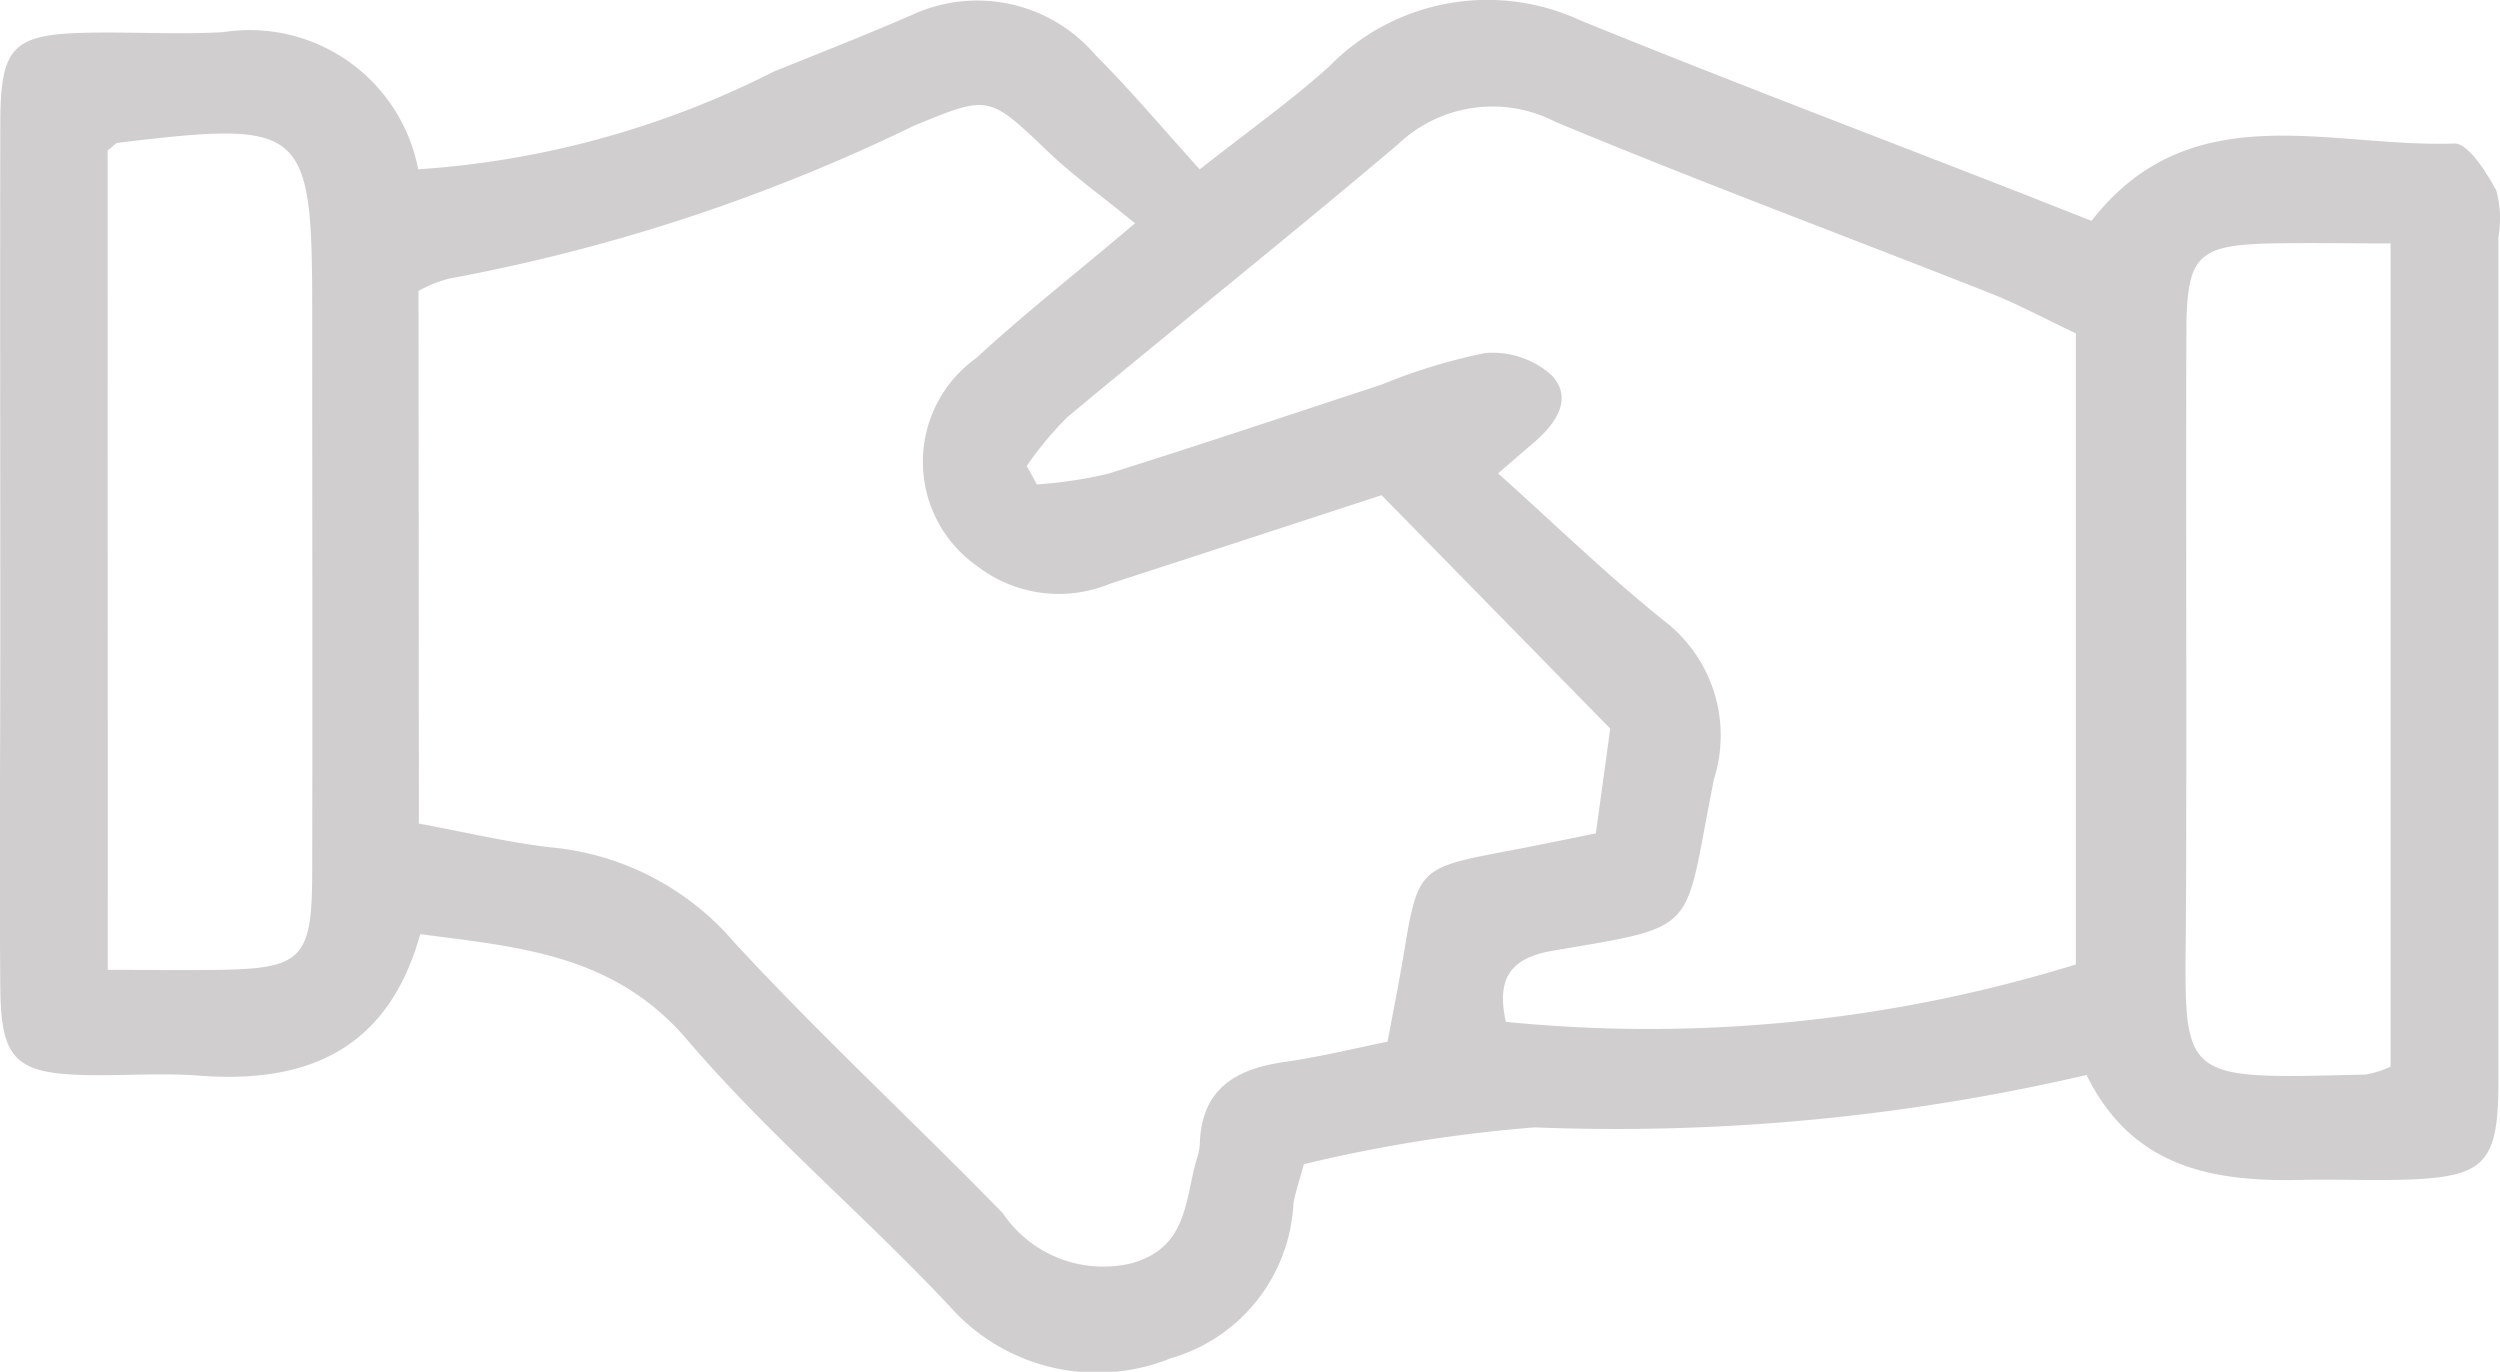
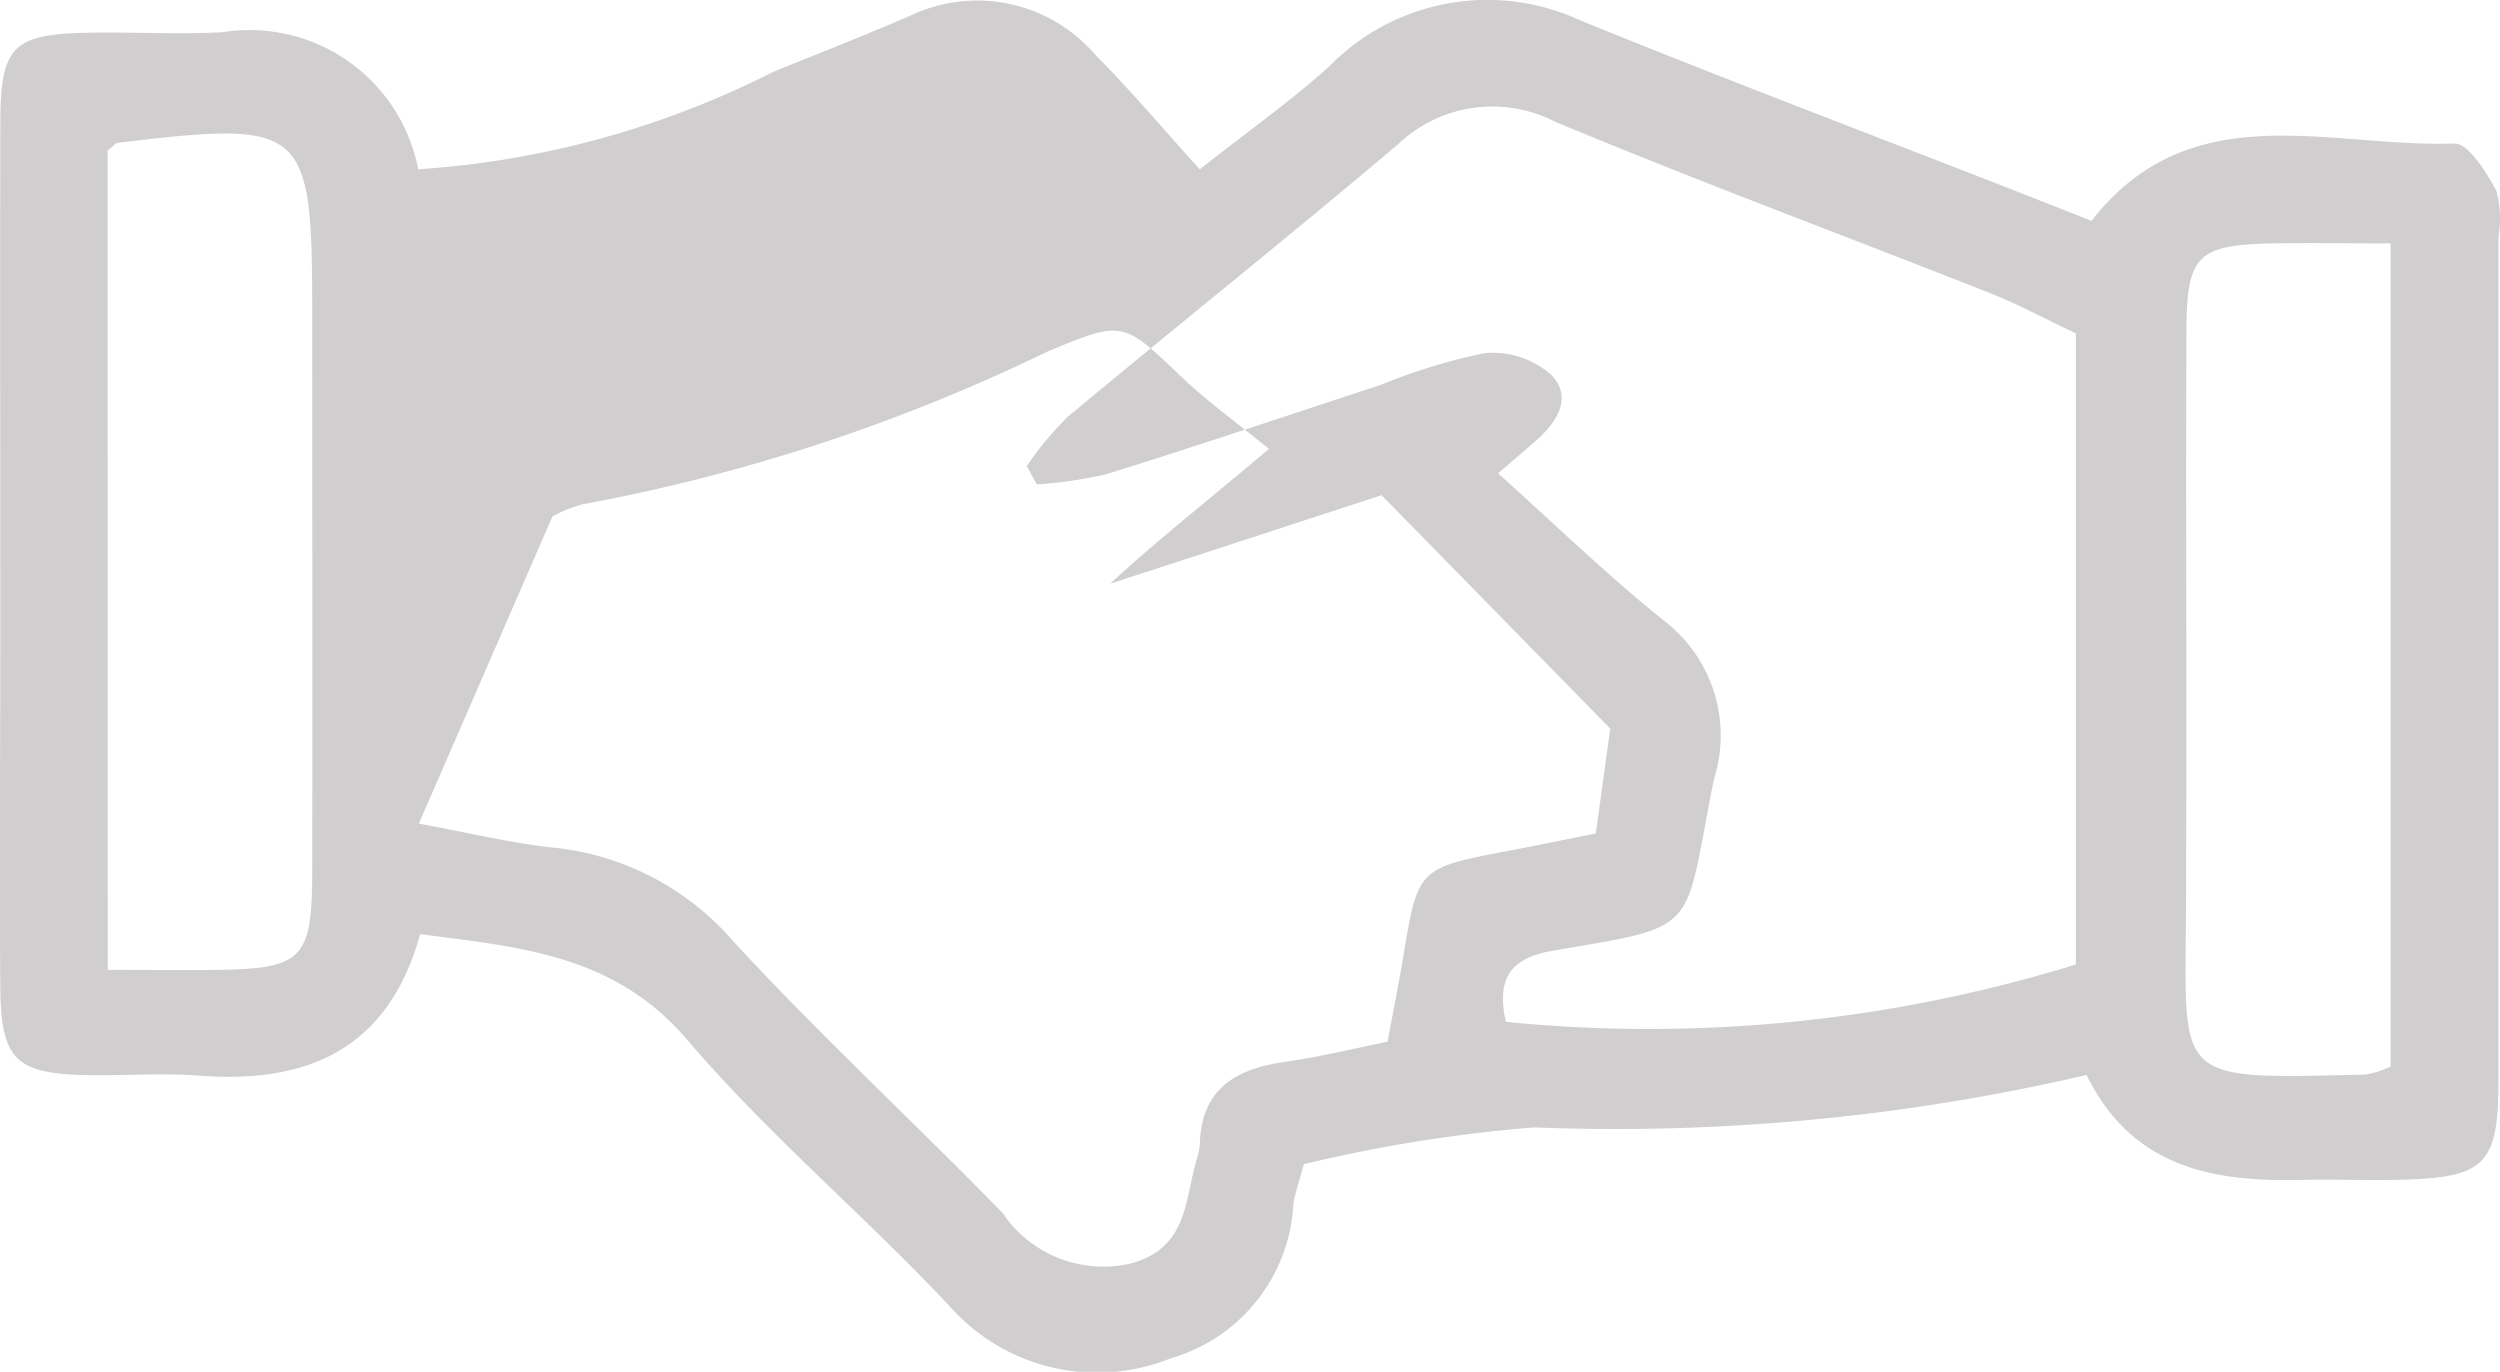
<svg xmlns="http://www.w3.org/2000/svg" width="37.106" height="20.36" viewBox="0 0 37.106 20.36">
  <g id="Group_277" data-name="Group 277" transform="translate(1130.016 -761.427)">
-     <path id="Path_100" data-name="Path 100" d="M-1123.809,763.94a13.648,13.648,0,0,0,5.279-1.451c.679-.274,1.362-.542,2.034-.833a2.308,2.308,0,0,1,2.744.593c.516.515.986,1.077,1.543,1.692.736-.581,1.358-1.019,1.918-1.525a3.285,3.285,0,0,1,3.734-.685c2.143.872,4.307,1.691,6.462,2.532l1.122.442c1.472-1.89,3.524-1.082,5.384-1.148.206-.007.477.426.625.7a1.594,1.594,0,0,1,.031.685q0,6.254,0,12.508c0,1.269-.194,1.457-1.473,1.488-.463.011-.927-.008-1.39,0-1.332.038-2.559-.152-3.251-1.556a30.812,30.812,0,0,1-8.194.778,22.056,22.056,0,0,0-3.422.546c-.062.23-.126.408-.156.591a2.52,2.52,0,0,1-1.823,2.291,2.919,2.919,0,0,1-3.269-.762c-1.265-1.352-2.7-2.554-3.9-3.96-1.084-1.273-2.48-1.379-3.968-1.574-.475,1.711-1.673,2.223-3.282,2.1-.576-.044-1.158.006-1.737-.01-.982-.029-1.2-.246-1.213-1.259-.016-1.776,0-3.552,0-5.327,0-2.509-.006-5.019,0-7.528,0-1.166.183-1.337,1.34-1.356.656-.011,1.314.029,1.969-.008A2.548,2.548,0,0,1-1123.809,763.94Zm.01,9.711c.719.132,1.354.288,2,.357a4.075,4.075,0,0,1,2.676,1.4c1.28,1.388,2.672,2.672,3.99,4.025a1.8,1.8,0,0,0,1.9.747c.848-.229.8-.935.977-1.54a.91.91,0,0,0,.048-.226c.02-.824.531-1.122,1.263-1.226.521-.074,1.035-.2,1.524-.3.095-.508.171-.886.234-1.266.216-1.309.221-1.314,1.569-1.568.408-.077.815-.162,1.288-.257l.214-1.556-3.394-3.464c-1.326.432-2.676.876-4.028,1.313a1.985,1.985,0,0,1-1.972-.259,1.891,1.891,0,0,1-.015-3.09c.7-.647,1.448-1.231,2.356-2-.513-.419-.925-.713-1.287-1.059-.887-.846-.876-.852-2-.386a27.013,27.013,0,0,1-6.9,2.267,2,2,0,0,0-.448.181Zm24.594,2.09v-9.366c-.445-.21-.847-.428-1.268-.595-2.151-.85-4.321-1.655-6.456-2.544a2.034,2.034,0,0,0-2.339.334c-1.619,1.371-3.279,2.693-4.909,4.051a5.062,5.062,0,0,0-.6.723l.151.273a6.565,6.565,0,0,0,1.044-.155c1.361-.425,2.713-.881,4.068-1.325a8.528,8.528,0,0,1,1.542-.47,1.313,1.313,0,0,1,.979.323c.329.338.082.711-.237.988l-.551.475c.846.757,1.619,1.511,2.458,2.183a2.146,2.146,0,0,1,.746,2.357c-.464,2.3-.161,2.165-2.388,2.544-.639.109-.843.418-.7,1.057A21.445,21.445,0,0,0-1099.2,775.74Zm4.671,1.518V765.04c-.641,0-1.21-.011-1.779,0-1.09.026-1.248.182-1.252,1.311-.009,2.855.007,5.711-.006,8.567-.012,2.574-.205,2.528,2.669,2.458A1.547,1.547,0,0,0-1094.532,777.258Zm-33.882-1.437c.6,0,1.127.007,1.656,0,1.226-.019,1.375-.168,1.378-1.431.006-2.776,0-5.551,0-8.327s-.1-2.85-2.883-2.518c-.033,0-.061.044-.154.115Z" fill="#d0cece" fill-rule="evenodd" />
+     <path id="Path_100" data-name="Path 100" d="M-1123.809,763.94a13.648,13.648,0,0,0,5.279-1.451c.679-.274,1.362-.542,2.034-.833a2.308,2.308,0,0,1,2.744.593c.516.515.986,1.077,1.543,1.692.736-.581,1.358-1.019,1.918-1.525a3.285,3.285,0,0,1,3.734-.685c2.143.872,4.307,1.691,6.462,2.532l1.122.442c1.472-1.89,3.524-1.082,5.384-1.148.206-.007.477.426.625.7a1.594,1.594,0,0,1,.031.685q0,6.254,0,12.508c0,1.269-.194,1.457-1.473,1.488-.463.011-.927-.008-1.39,0-1.332.038-2.559-.152-3.251-1.556a30.812,30.812,0,0,1-8.194.778,22.056,22.056,0,0,0-3.422.546c-.062.23-.126.408-.156.591a2.52,2.52,0,0,1-1.823,2.291,2.919,2.919,0,0,1-3.269-.762c-1.265-1.352-2.7-2.554-3.9-3.96-1.084-1.273-2.48-1.379-3.968-1.574-.475,1.711-1.673,2.223-3.282,2.1-.576-.044-1.158.006-1.737-.01-.982-.029-1.2-.246-1.213-1.259-.016-1.776,0-3.552,0-5.327,0-2.509-.006-5.019,0-7.528,0-1.166.183-1.337,1.34-1.356.656-.011,1.314.029,1.969-.008A2.548,2.548,0,0,1-1123.809,763.94Zm.01,9.711c.719.132,1.354.288,2,.357a4.075,4.075,0,0,1,2.676,1.4c1.28,1.388,2.672,2.672,3.99,4.025a1.8,1.8,0,0,0,1.9.747c.848-.229.8-.935.977-1.54a.91.91,0,0,0,.048-.226c.02-.824.531-1.122,1.263-1.226.521-.074,1.035-.2,1.524-.3.095-.508.171-.886.234-1.266.216-1.309.221-1.314,1.569-1.568.408-.077.815-.162,1.288-.257l.214-1.556-3.394-3.464c-1.326.432-2.676.876-4.028,1.313c.7-.647,1.448-1.231,2.356-2-.513-.419-.925-.713-1.287-1.059-.887-.846-.876-.852-2-.386a27.013,27.013,0,0,1-6.9,2.267,2,2,0,0,0-.448.181Zm24.594,2.09v-9.366c-.445-.21-.847-.428-1.268-.595-2.151-.85-4.321-1.655-6.456-2.544a2.034,2.034,0,0,0-2.339.334c-1.619,1.371-3.279,2.693-4.909,4.051a5.062,5.062,0,0,0-.6.723l.151.273a6.565,6.565,0,0,0,1.044-.155c1.361-.425,2.713-.881,4.068-1.325a8.528,8.528,0,0,1,1.542-.47,1.313,1.313,0,0,1,.979.323c.329.338.082.711-.237.988l-.551.475c.846.757,1.619,1.511,2.458,2.183a2.146,2.146,0,0,1,.746,2.357c-.464,2.3-.161,2.165-2.388,2.544-.639.109-.843.418-.7,1.057A21.445,21.445,0,0,0-1099.2,775.74Zm4.671,1.518V765.04c-.641,0-1.21-.011-1.779,0-1.09.026-1.248.182-1.252,1.311-.009,2.855.007,5.711-.006,8.567-.012,2.574-.205,2.528,2.669,2.458A1.547,1.547,0,0,0-1094.532,777.258Zm-33.882-1.437c.6,0,1.127.007,1.656,0,1.226-.019,1.375-.168,1.378-1.431.006-2.776,0-5.551,0-8.327s-.1-2.85-2.883-2.518c-.033,0-.061.044-.154.115Z" fill="#d0cece" fill-rule="evenodd" />
  </g>
</svg>